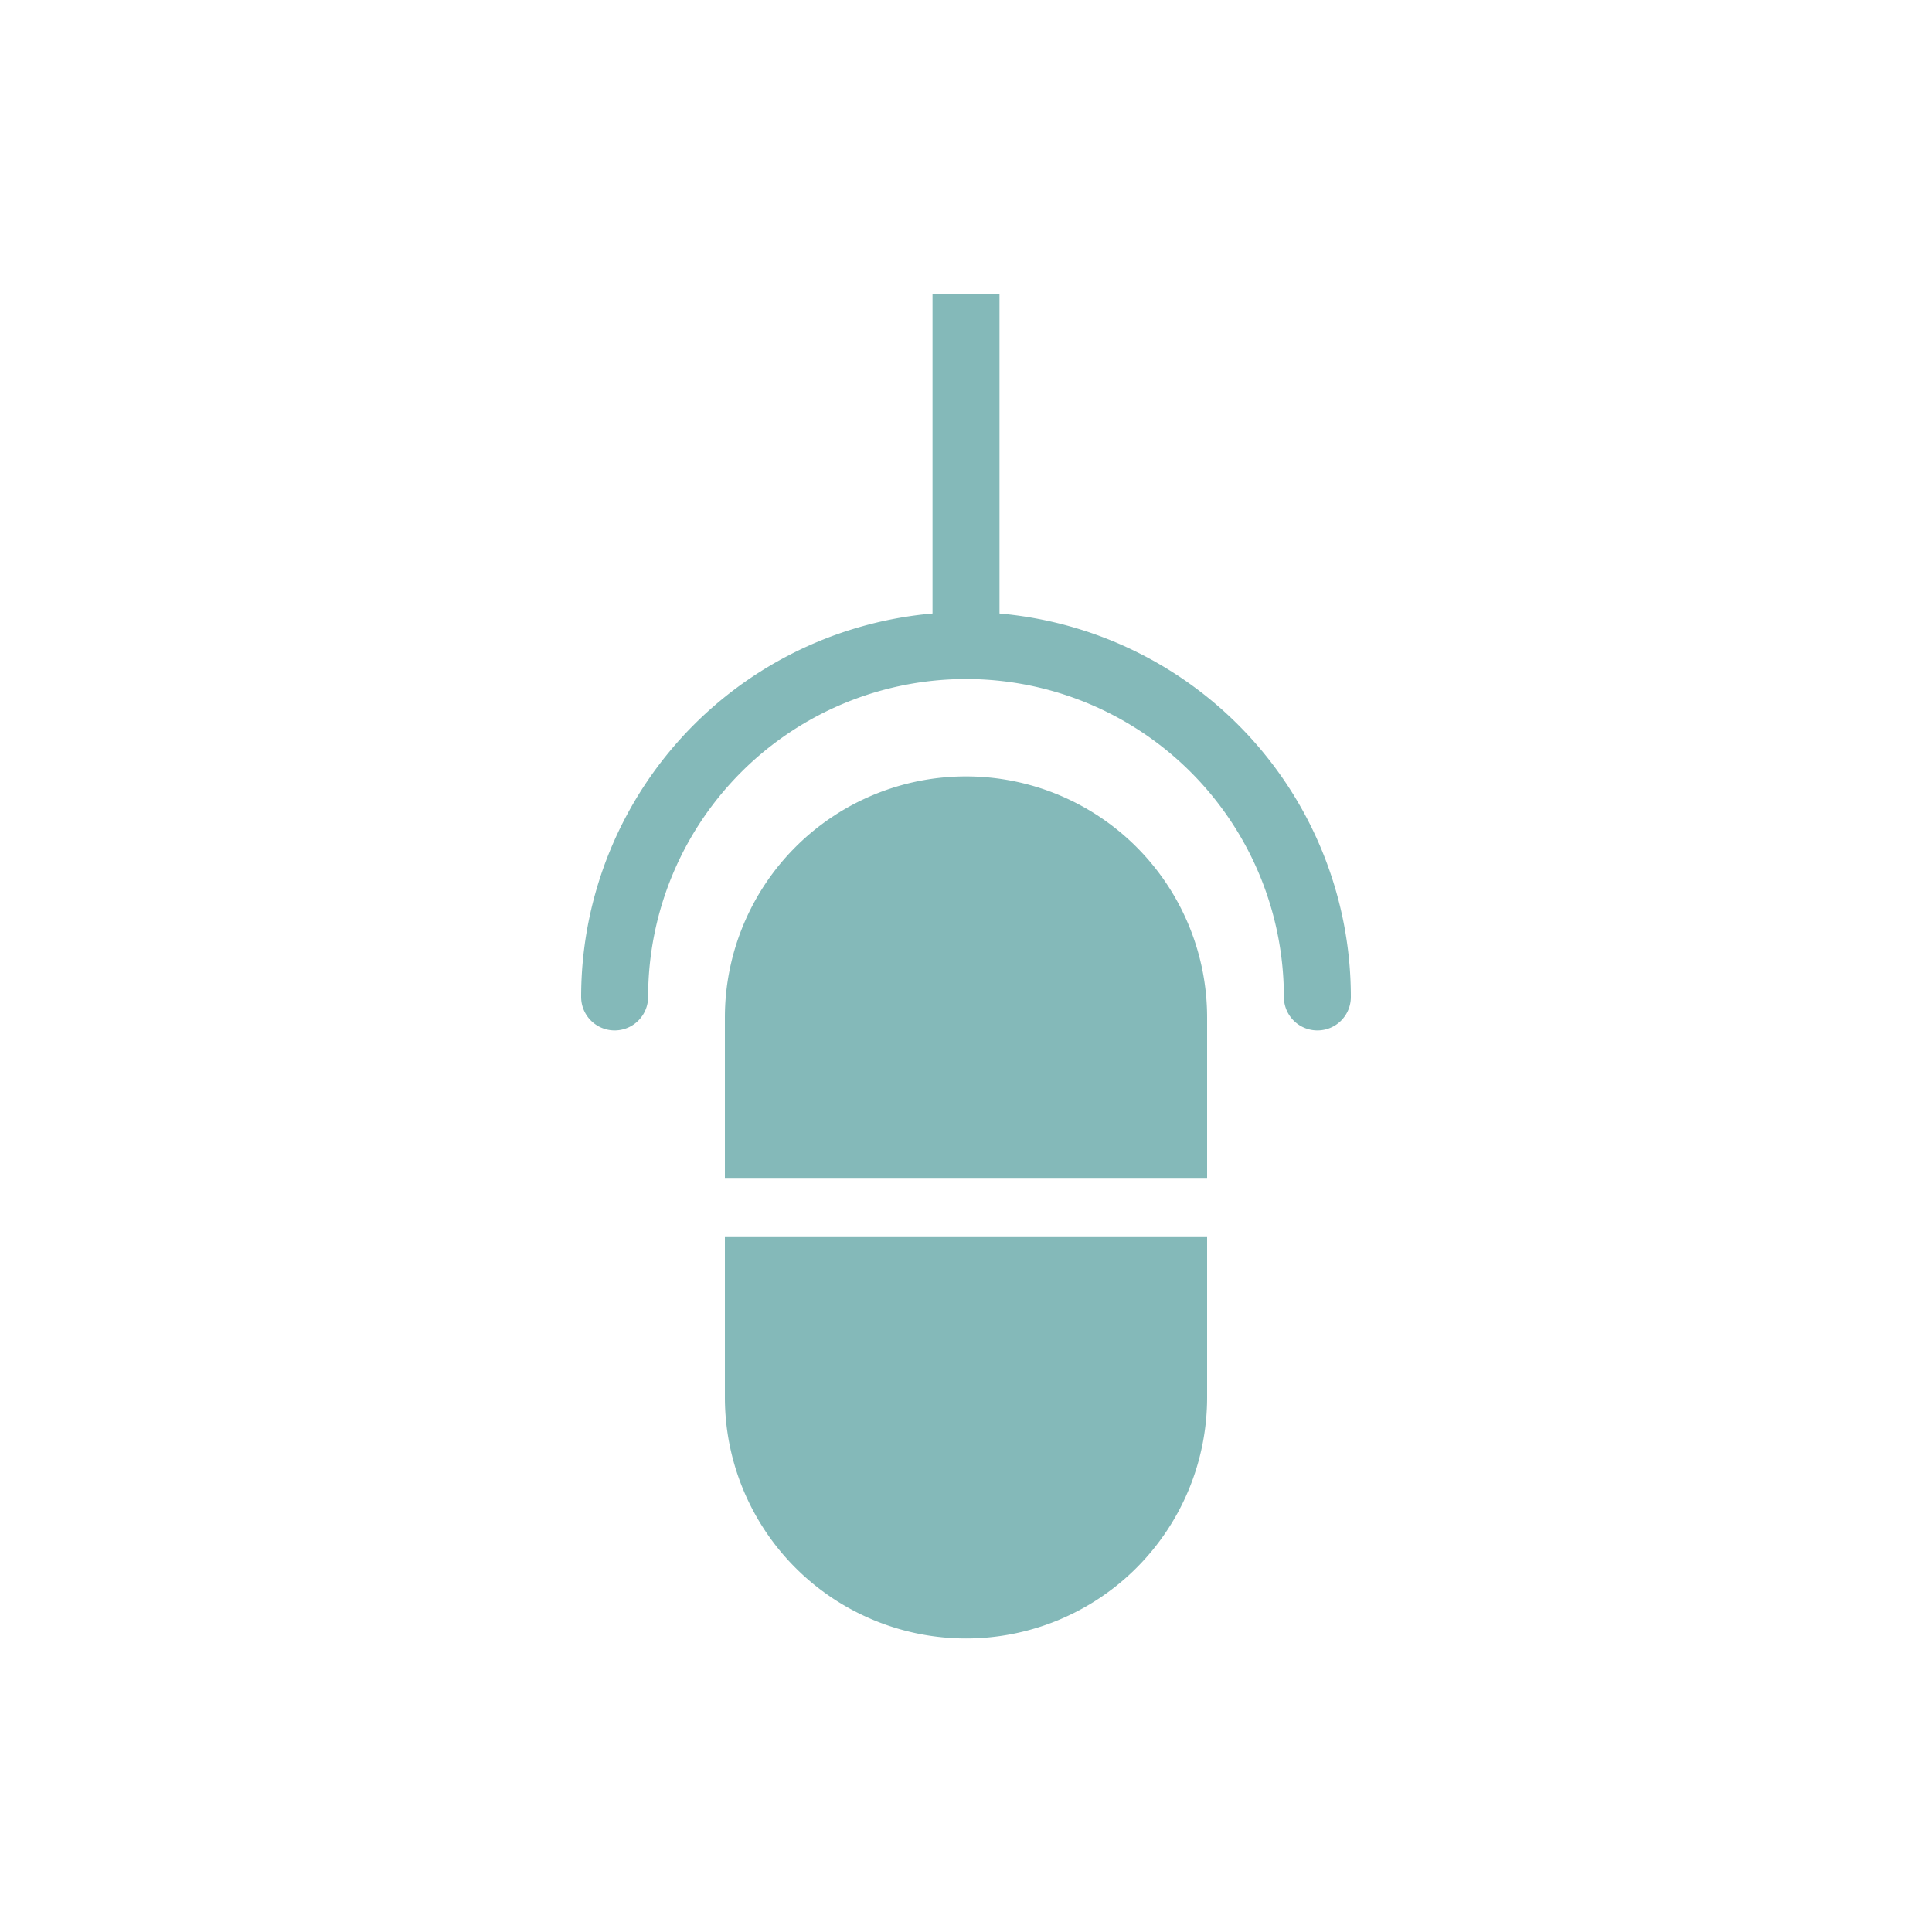
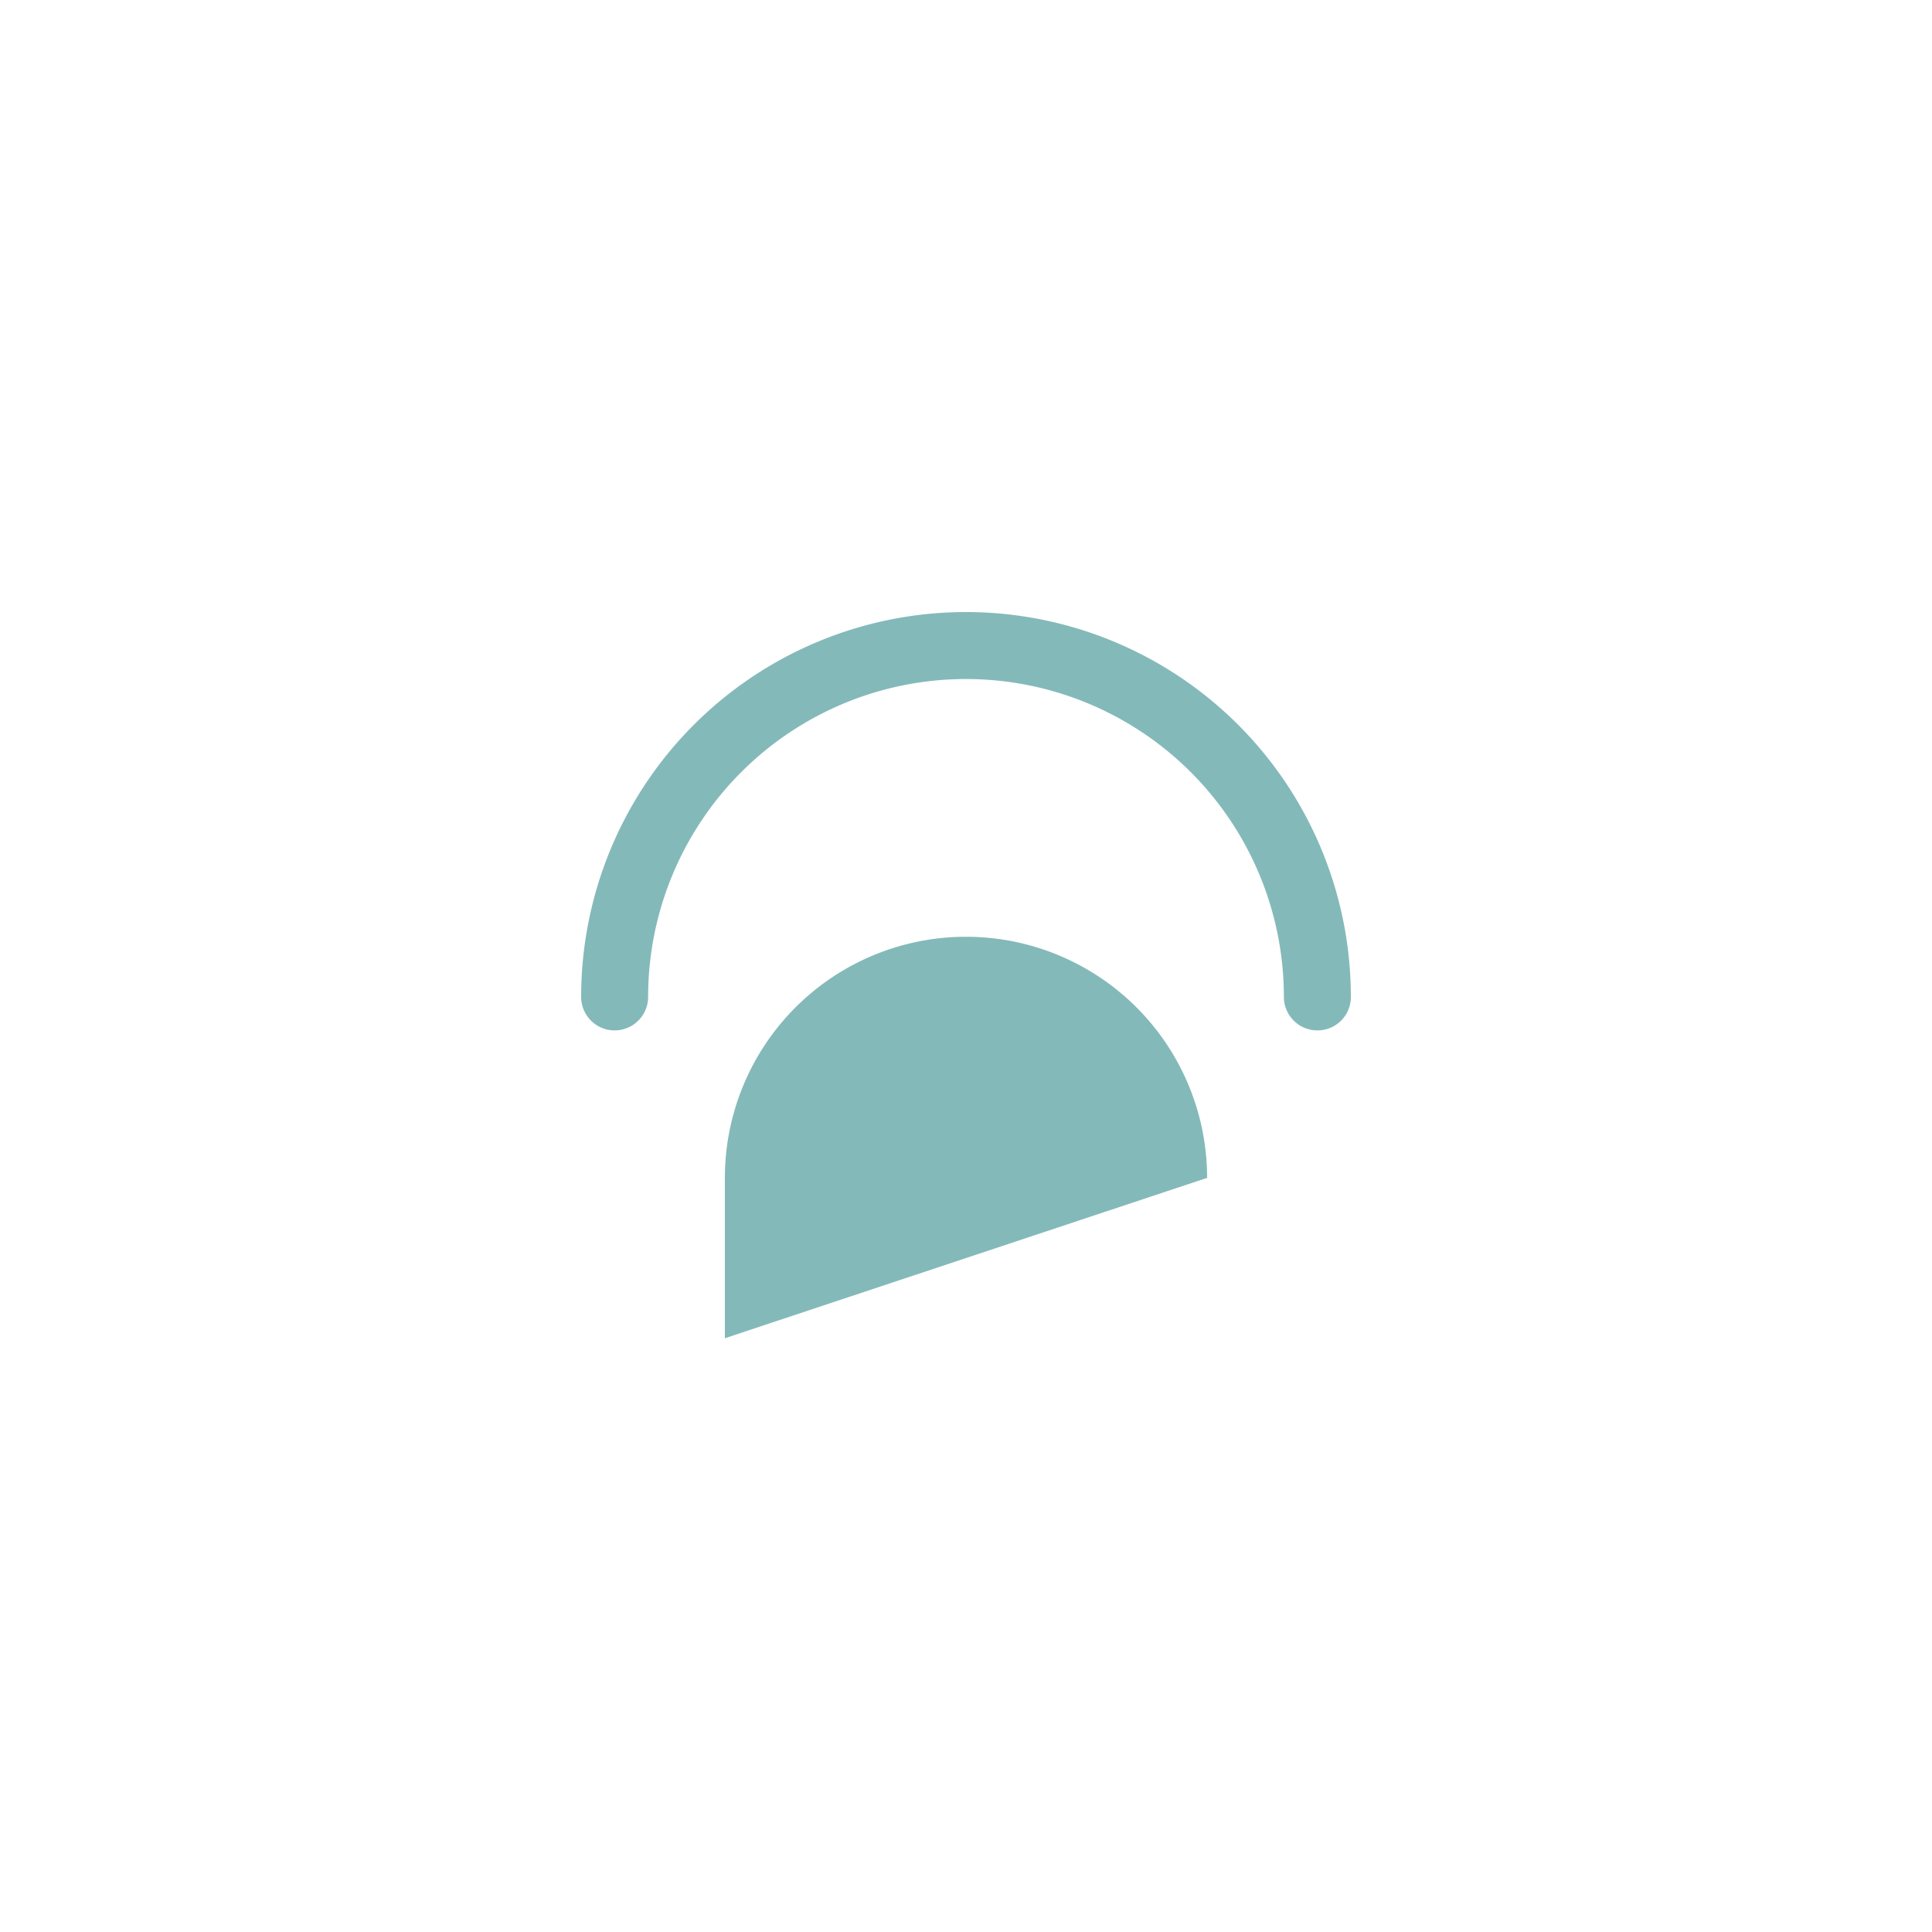
<svg xmlns="http://www.w3.org/2000/svg" viewBox="0 0 150 150">
  <defs>
    <style>.cls-1{fill:#84b9b9}</style>
  </defs>
  <title>150 copy</title>
  <g id="Content">
    <g id="_Group_" data-name="&amp;lt;Group&amp;gt;">
      <g id="_Group_2" data-name="&amp;lt;Group&amp;gt;">
        <path id="_Path_" data-name="&amp;lt;Path&amp;gt;" class="cls-1" d="M102.28 80a2.6 2.6 0 0 1-2.6-2.6 24.68 24.68 0 0 0-49.36 0 2.6 2.6 0 1 1-5.2 0 29.88 29.88 0 1 1 59.76 0 2.59 2.59 0 0 1-2.6 2.6z" />
      </g>
      <g id="_Group_3" data-name="&amp;lt;Group&amp;gt;">
-         <path id="_Path_2" data-name="&amp;lt;Path&amp;gt;" class="cls-1" d="M72.4 22.8h5.2v27.28h-5.2z" />
-       </g>
+         </g>
      <g id="_Group_4" data-name="&amp;lt;Group&amp;gt;">
-         <path id="_Path_3" data-name="&amp;lt;Path&amp;gt;" class="cls-1" d="M93.72 91.45V79a18.72 18.72 0 0 0-37.44 0v12.45z" />
-         <path id="_Path_4" data-name="&amp;lt;Path&amp;gt;" class="cls-1" d="M56.28 96.05v12.44a18.72 18.72 0 0 0 37.44 0V96.05z" />
+         <path id="_Path_3" data-name="&amp;lt;Path&amp;gt;" class="cls-1" d="M93.72 91.45a18.72 18.72 0 0 0-37.44 0v12.45z" />
      </g>
    </g>
  </g>
</svg>